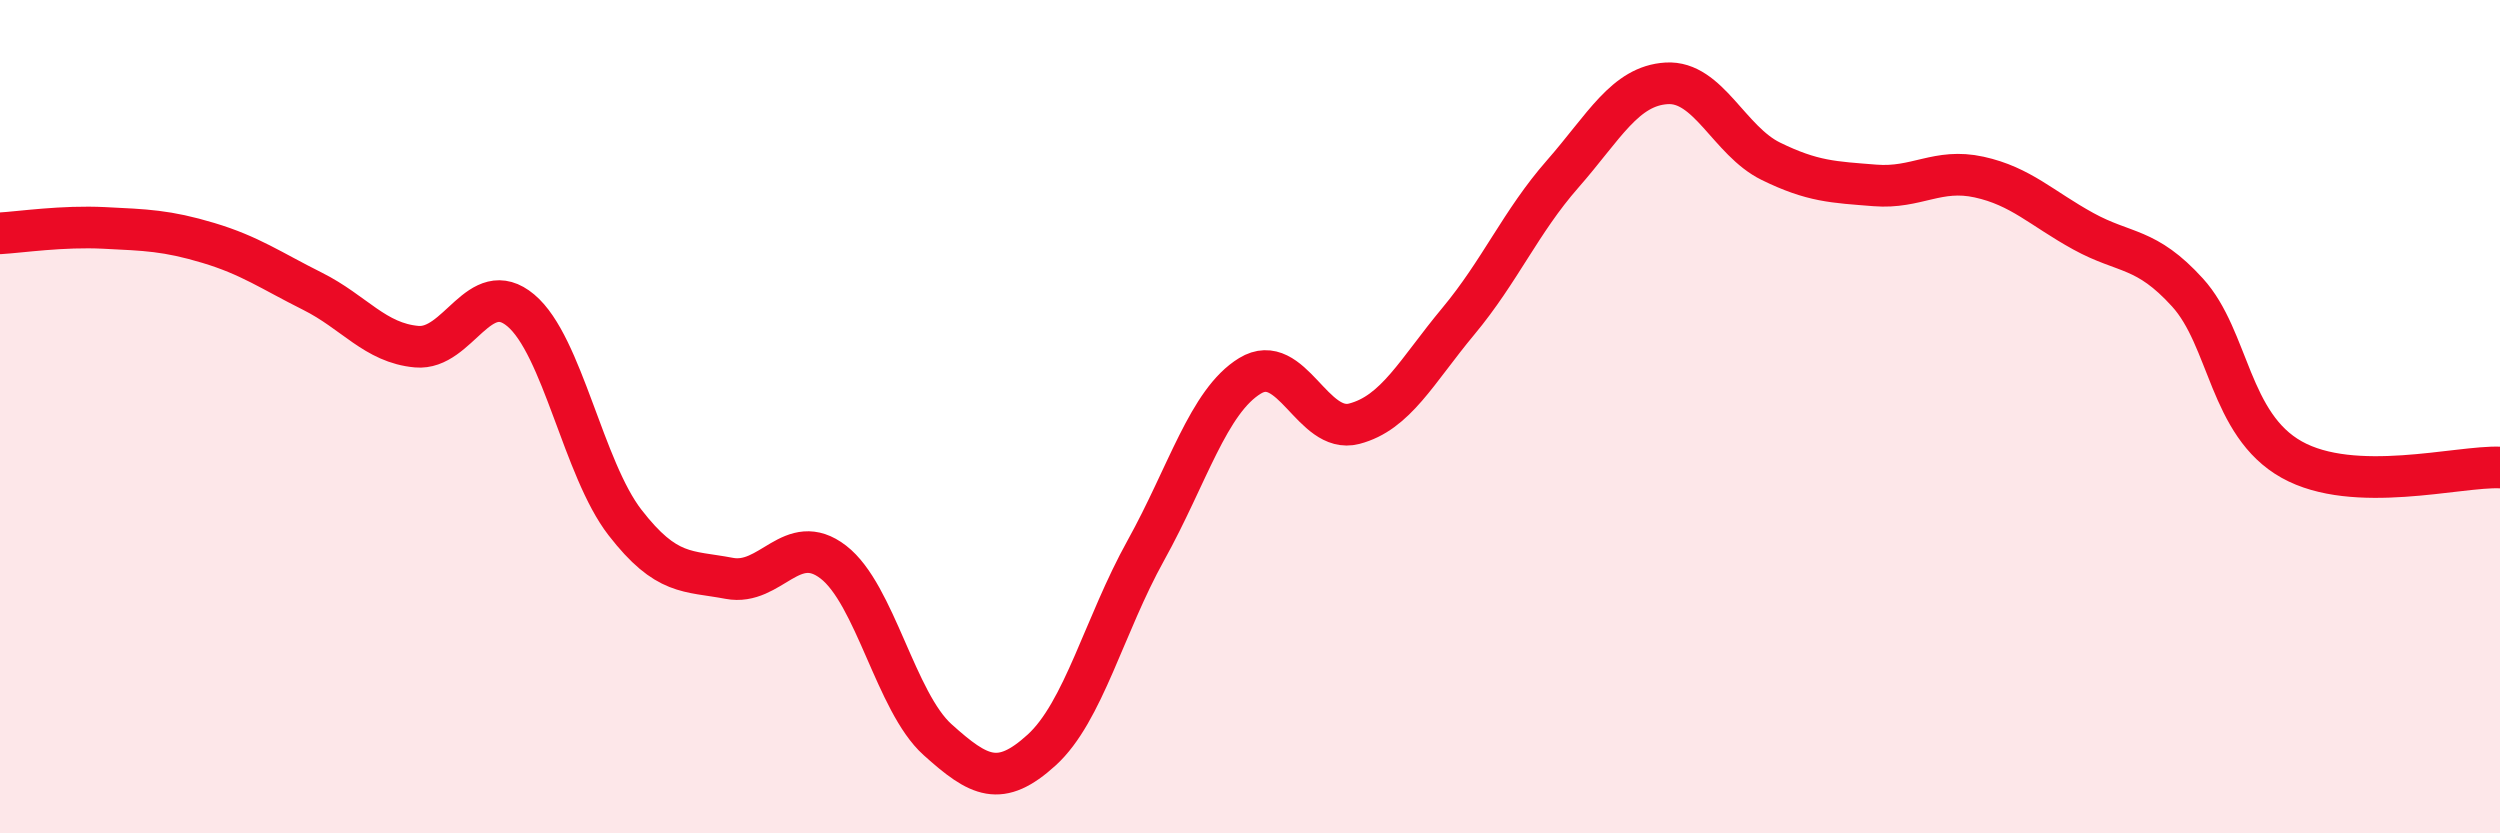
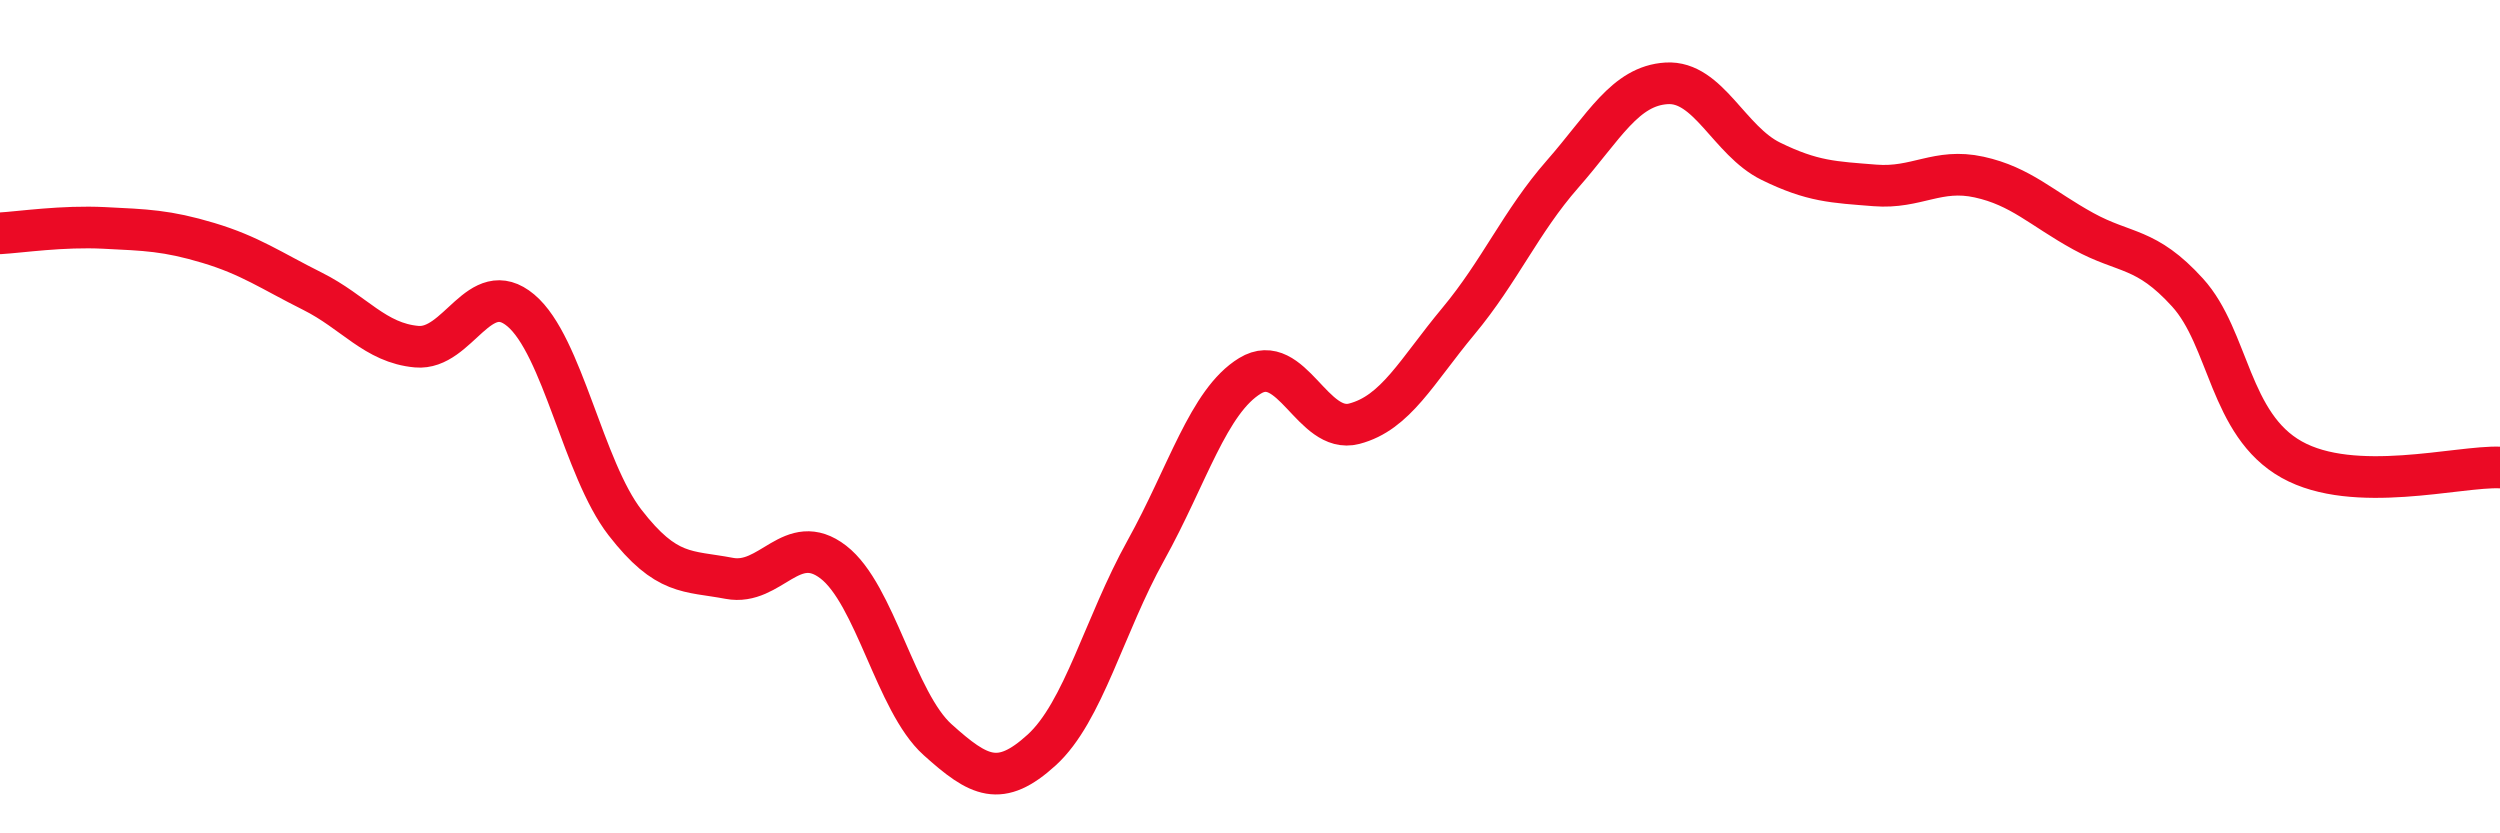
<svg xmlns="http://www.w3.org/2000/svg" width="60" height="20" viewBox="0 0 60 20">
-   <path d="M 0,5.6 C 0.5,5.57 1.5,5.42 2.5,5.47 C 3.5,5.52 4,5.53 5,5.83 C 6,6.13 6.5,6.49 7.5,6.99 C 8.5,7.49 9,8.23 10,8.32 C 11,8.41 11.5,6.61 12.5,7.45 C 13.5,8.29 14,11.25 15,12.54 C 16,13.83 16.5,13.69 17.5,13.88 C 18.5,14.07 19,12.72 20,13.49 C 21,14.26 21.5,16.85 22.5,17.75 C 23.5,18.65 24,18.91 25,18 C 26,17.09 26.5,15.01 27.5,13.21 C 28.5,11.41 29,9.63 30,9.02 C 31,8.41 31.5,10.43 32.5,10.17 C 33.5,9.91 34,8.91 35,7.71 C 36,6.51 36.5,5.32 37.5,4.18 C 38.5,3.04 39,2.06 40,2 C 41,1.94 41.5,3.38 42.5,3.87 C 43.5,4.36 44,4.37 45,4.45 C 46,4.53 46.5,4.03 47.5,4.25 C 48.5,4.47 49,5 50,5.55 C 51,6.1 51.5,5.92 52.5,7.02 C 53.5,8.12 53.5,10.19 55,11.03 C 56.5,11.87 59,11.18 60,11.22L60 20L0 20Z" fill="#EB0A25" opacity="0.1" stroke-linecap="round" stroke-linejoin="round" />
  <path d="M 0,5.6 C 0.5,5.57 1.5,5.42 2.5,5.47 C 3.5,5.52 4,5.53 5,5.83 C 6,6.13 6.5,6.49 7.5,6.99 C 8.5,7.49 9,8.23 10,8.32 C 11,8.41 11.5,6.61 12.5,7.45 C 13.5,8.29 14,11.25 15,12.54 C 16,13.83 16.5,13.69 17.5,13.88 C 18.5,14.07 19,12.72 20,13.49 C 21,14.26 21.5,16.85 22.5,17.75 C 23.5,18.65 24,18.91 25,18 C 26,17.09 26.5,15.01 27.5,13.21 C 28.5,11.41 29,9.63 30,9.02 C 31,8.41 31.5,10.43 32.5,10.17 C 33.5,9.91 34,8.91 35,7.71 C 36,6.51 36.5,5.32 37.5,4.18 C 38.5,3.04 39,2.06 40,2 C 41,1.94 41.5,3.38 42.5,3.87 C 43.5,4.36 44,4.37 45,4.45 C 46,4.53 46.5,4.03 47.5,4.25 C 48.5,4.47 49,5 50,5.55 C 51,6.1 51.5,5.92 52.5,7.02 C 53.5,8.12 53.5,10.19 55,11.03 C 56.5,11.87 59,11.18 60,11.22" stroke="#EB0A25" stroke-width="1" fill="none" stroke-linecap="round" stroke-linejoin="round" />
</svg>